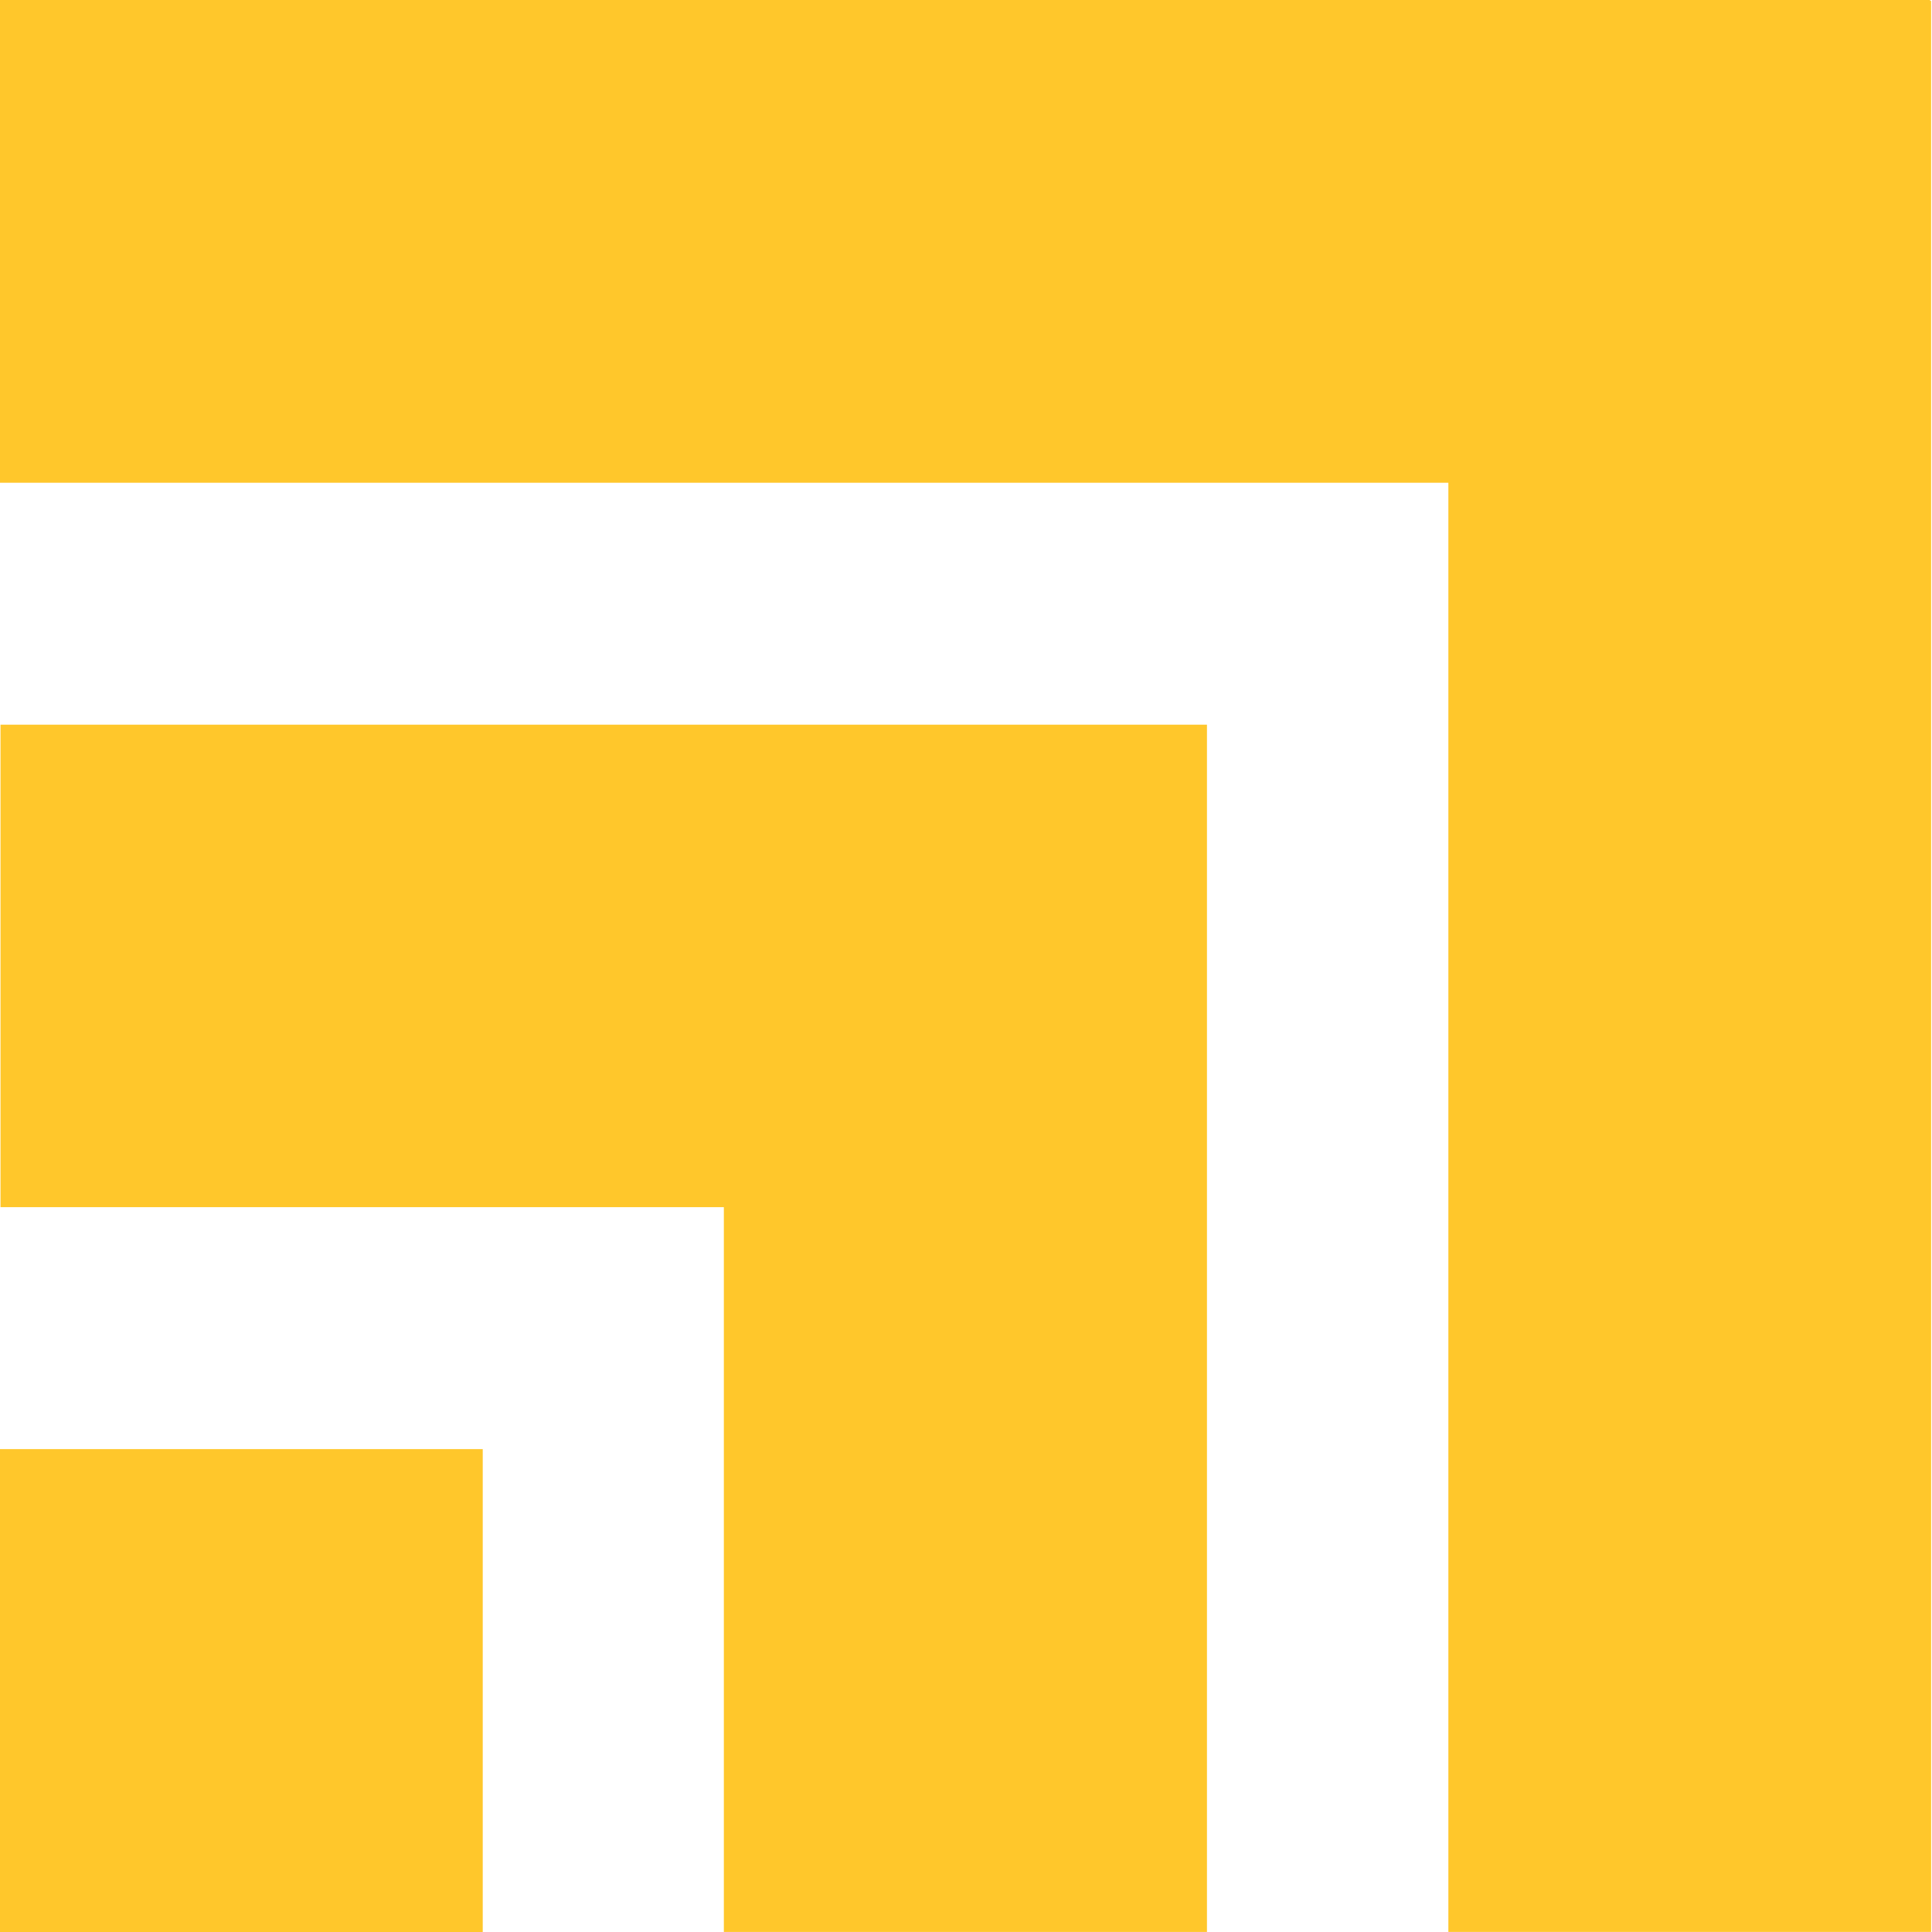
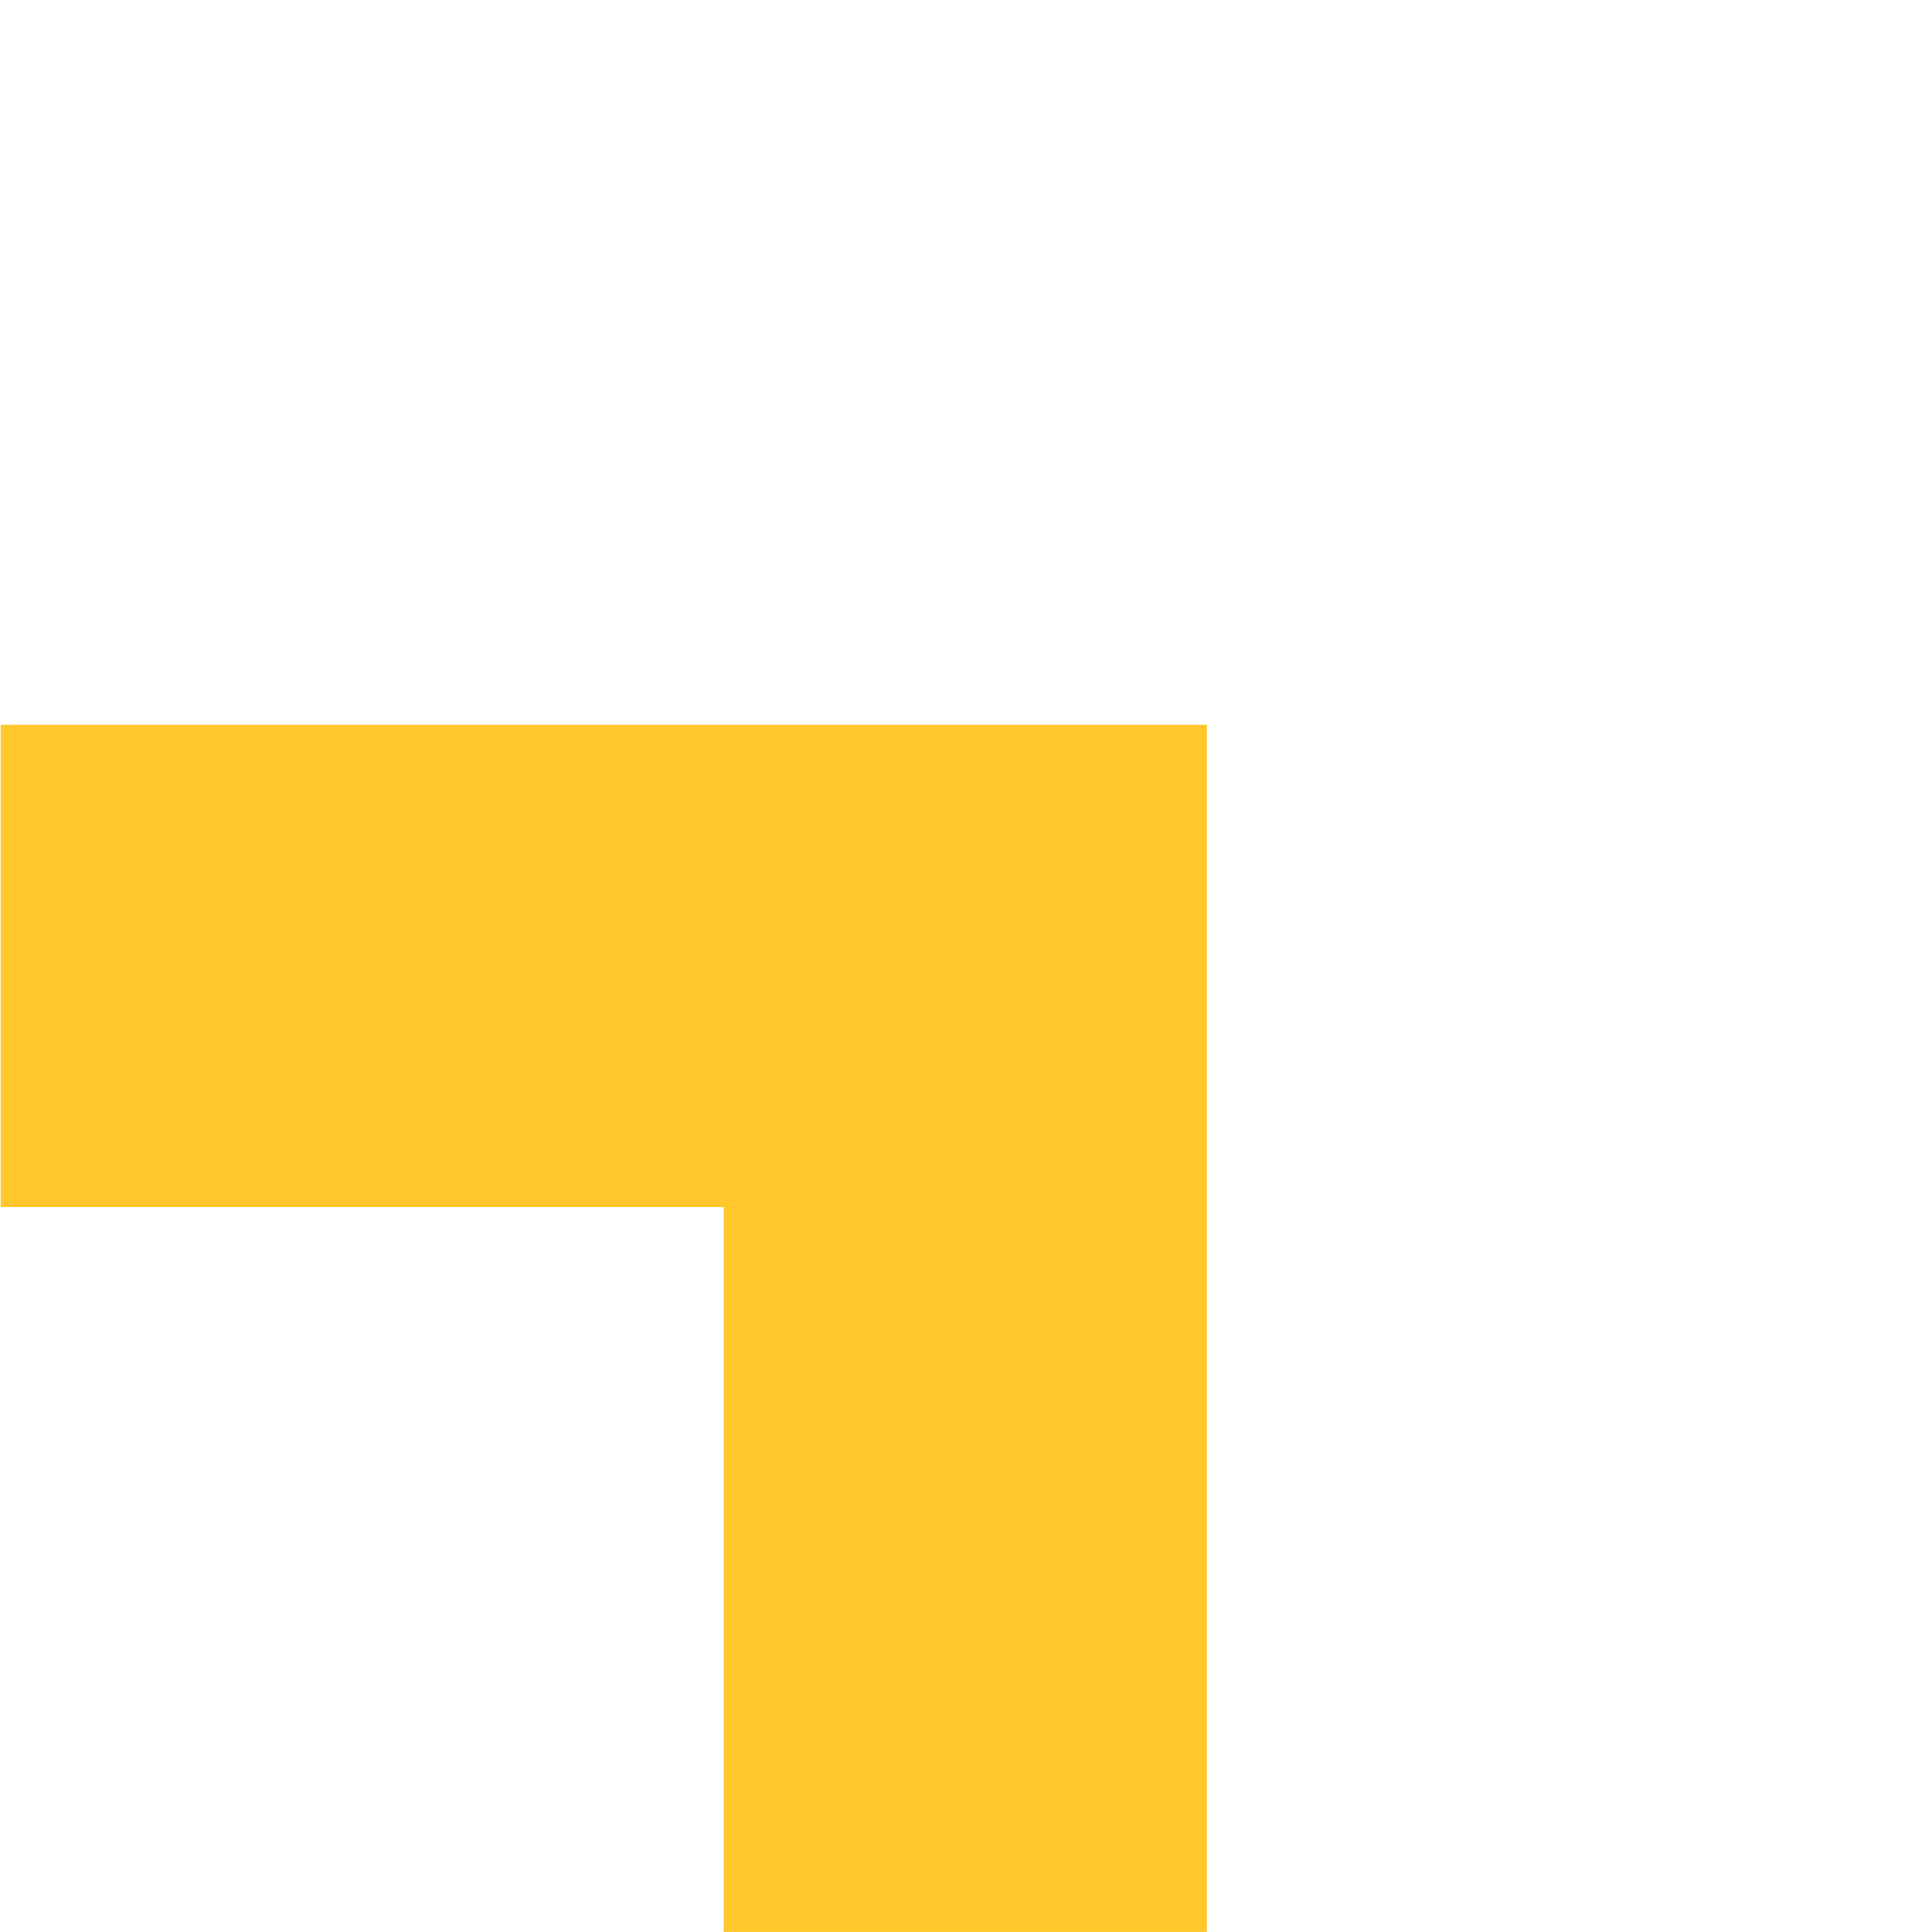
<svg xmlns="http://www.w3.org/2000/svg" xmlns:ns1="http://sodipodi.sourceforge.net/DTD/sodipodi-0.dtd" xmlns:ns2="http://www.inkscape.org/namespaces/inkscape" width="26.138" height="26.138" viewBox="0 0 26.138 26.138" version="1.1" id="svg18" ns1:docname="favicon.svg" ns2:version="1.1 (c68e22c387, 2021-05-23)">
  <ns1:namedview id="namedview20" pagecolor="#505050" bordercolor="#ffffff" borderopacity="1" ns2:pageshadow="0" ns2:pageopacity="0" ns2:pagecheckerboard="1" showgrid="false" fit-margin-top="0" fit-margin-left="0" fit-margin-right="0" fit-margin-bottom="0" ns2:zoom="5.1033964" ns2:cx="44.088286" ns2:cy="26.746893" ns2:window-width="1920" ns2:window-height="1009" ns2:window-x="-8" ns2:window-y="-8" ns2:window-maximized="1" ns2:current-layer="logo" />
  <defs id="defs4">
    <style id="style2">
            .cls-1{fill:#0d2440}.cls-2{fill:#ffc72b}
        </style>
  </defs>
  <g id="logo" transform="translate(-389.142,-445.807)">
-     <path id="Retângulo_80" d="M 0,0 H 6.531 V 6.533 H 0 Z" class="cls-2" transform="translate(389.142,465.412)" />
    <path id="Caminho_371" d="m 389.189,517.121 v 6.528 h 9.786 v 9.805 h 6.536 v -16.333 z" class="cls-2" transform="translate(-0.04,-61.51)" />
-     <path id="Caminho_372" d="m 415.255,448.956 v -0.011 h -26.113 v 6.531 h 19.595 v 19.606 h 6.531 v -26.126 z" class="cls-2" transform="translate(0,-3.138)" />
  </g>
</svg>